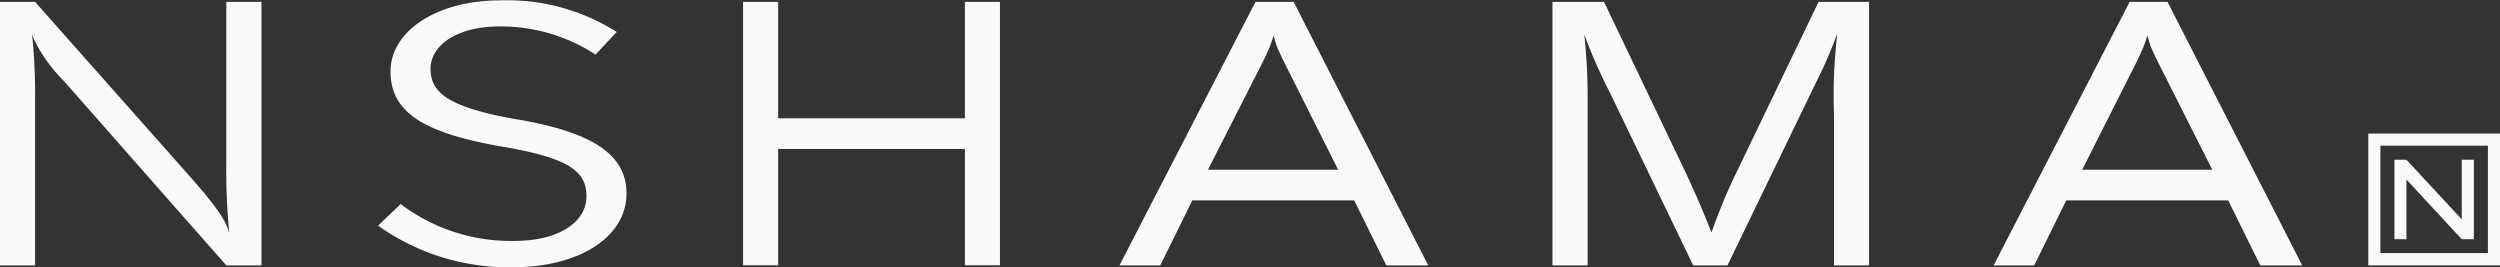
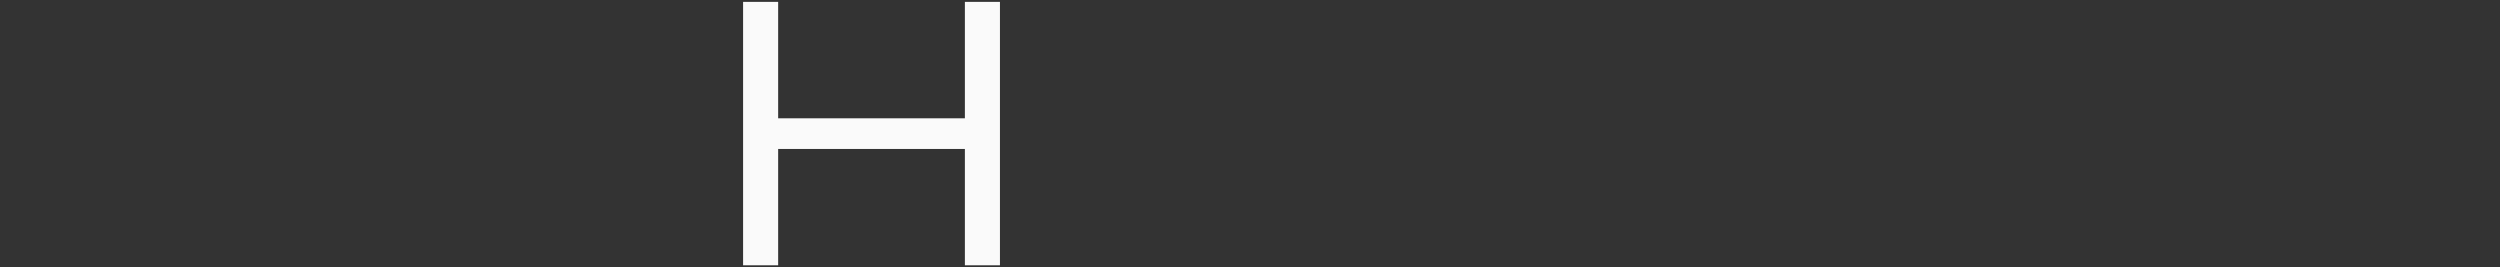
<svg xmlns="http://www.w3.org/2000/svg" viewBox="0 0 266.69 28.51">
  <rect x="0" y="0" width="266.69" height="28.51" fill="#333333" stroke="none" />
  <defs fill="#ffffff">
    <style>.cls-1{fill:none;}.cls-2{fill:#fafafa;}.cls-3{clip-path:url(#clip-path);}</style>
    <clipPath id="clip-path" transform="translate(0 0)" fill="#ffffff">
-       <rect class="cls-1" width="266.69" height="28.5" fill="#ffffff" />
-     </clipPath>
+       </clipPath>
  </defs>
  <title>Layer 1</title>
  <g id="Layer_2" data-name="Layer 2">
    <g id="Layer_1-2" data-name="Layer 1">
      <polygon class="cls-2" points="102.93 0.2 102.93 12.62 83.01 12.62 83.01 0.2 79.27 0.2 79.27 28.3 83.01 28.3 83.01 15.89 102.93 15.89 102.93 28.3 106.67 28.3 106.67 0.2 102.93 0.2" fill="#ffffff" />
      <g class="cls-3">
        <path class="cls-2" d="M194,.2l-8.88,18.44a59.18,59.18,0,0,0-2.54,6.16c-1.08-2.66-1.32-3.26-2.71-6.29L171.11.2h-5.5V28.31h3.75V10.79A61.43,61.43,0,0,0,169,3.66c.11.31.22.59.32.85a58.31,58.31,0,0,0,2.51,5.56l8.79,18.24h3.66l9.6-19.83A45.05,45.05,0,0,0,196,3.55a56.23,56.23,0,0,0-.36,8.59V28.31h3.74V.2Z" transform="translate(0 0)" fill="#ffffff" />
        <path class="cls-2" d="M133.93.2,119.42,28.31h4.35l3.42-6.93h17.27l3.43,6.93h4.47L138,.2Zm-5.07,17.91,5.93-11.66c.24-.52.48-1,.68-1.51s.28-.8.4-1.15c.08.35.19.71.31,1.07s.45,1,.64,1.44l5.93,11.81Z" transform="translate(0 0)" fill="#ffffff" />
        <path class="cls-2" d="M227.18.2,212.67,28.31H217l3.42-6.93h17.28l3.42,6.93h4.47L231.22.2Zm-5.06,17.91L228,6.45c.24-.52.48-1,.68-1.51s.28-.8.4-1.15c.08.35.2.71.32,1.07s.44,1,.64,1.44L236,18.11Z" transform="translate(0 0)" fill="#ffffff" />
        <path class="cls-2" d="M55.28,12.75c7.68,1.34,11.55,3.6,11.55,7.88,0,4.79-5.25,7.88-12.1,7.88a24.05,24.05,0,0,1-14.4-4.44l2.41-2.3A19.53,19.53,0,0,0,54.88,25.7c4.63,0,7.68-1.94,7.68-4.76,0-2.61-1.72-4.07-9-5.3-7.93-1.39-11.9-3.44-11.9-8,0-4.43,5.1-7.6,11.65-7.6A21.86,21.86,0,0,1,65.79,3.41L63.53,5.82a18.48,18.48,0,0,0-10.27-3c-4.48,0-7.33,2-7.33,4.51s1.77,4.12,9.35,5.43" transform="translate(0 0)" fill="#ffffff" />
        <path class="cls-2" d="M3.74.2H0V28.31H3.74V10.79a61.43,61.43,0,0,0-.32-7.13c.11.31.1.27.2.53A16.16,16.16,0,0,0,6.76,8.58L24.14,28.31h3.75V.2H24.14V17.72a66.12,66.12,0,0,0,.32,7.12c-.11-.3-.2-.58-.32-.84-.56-1.29-2.15-3.24-4.49-5.86Z" transform="translate(0 0)" fill="#ffffff" />
        <polygon class="cls-2" points="256.71 19.15 262.61 25.52 262.61 25.52 263.9 25.52 263.9 17.04 262.61 17.04 262.61 23.4 256.71 17.04 255.43 17.04 255.43 25.52 256.71 25.52 256.71 19.15" fill="#ffffff" />
-         <path class="cls-2" d="M252.64,28.31h14.05V14.25H252.64ZM265.4,27H253.93V15.54H265.4Z" transform="translate(0 0)" fill="#ffffff" />
+         <path class="cls-2" d="M252.64,28.31h14.05V14.25H252.64ZM265.4,27V15.54H265.4Z" transform="translate(0 0)" fill="#ffffff" />
      </g>
    </g>
  </g>
</svg>